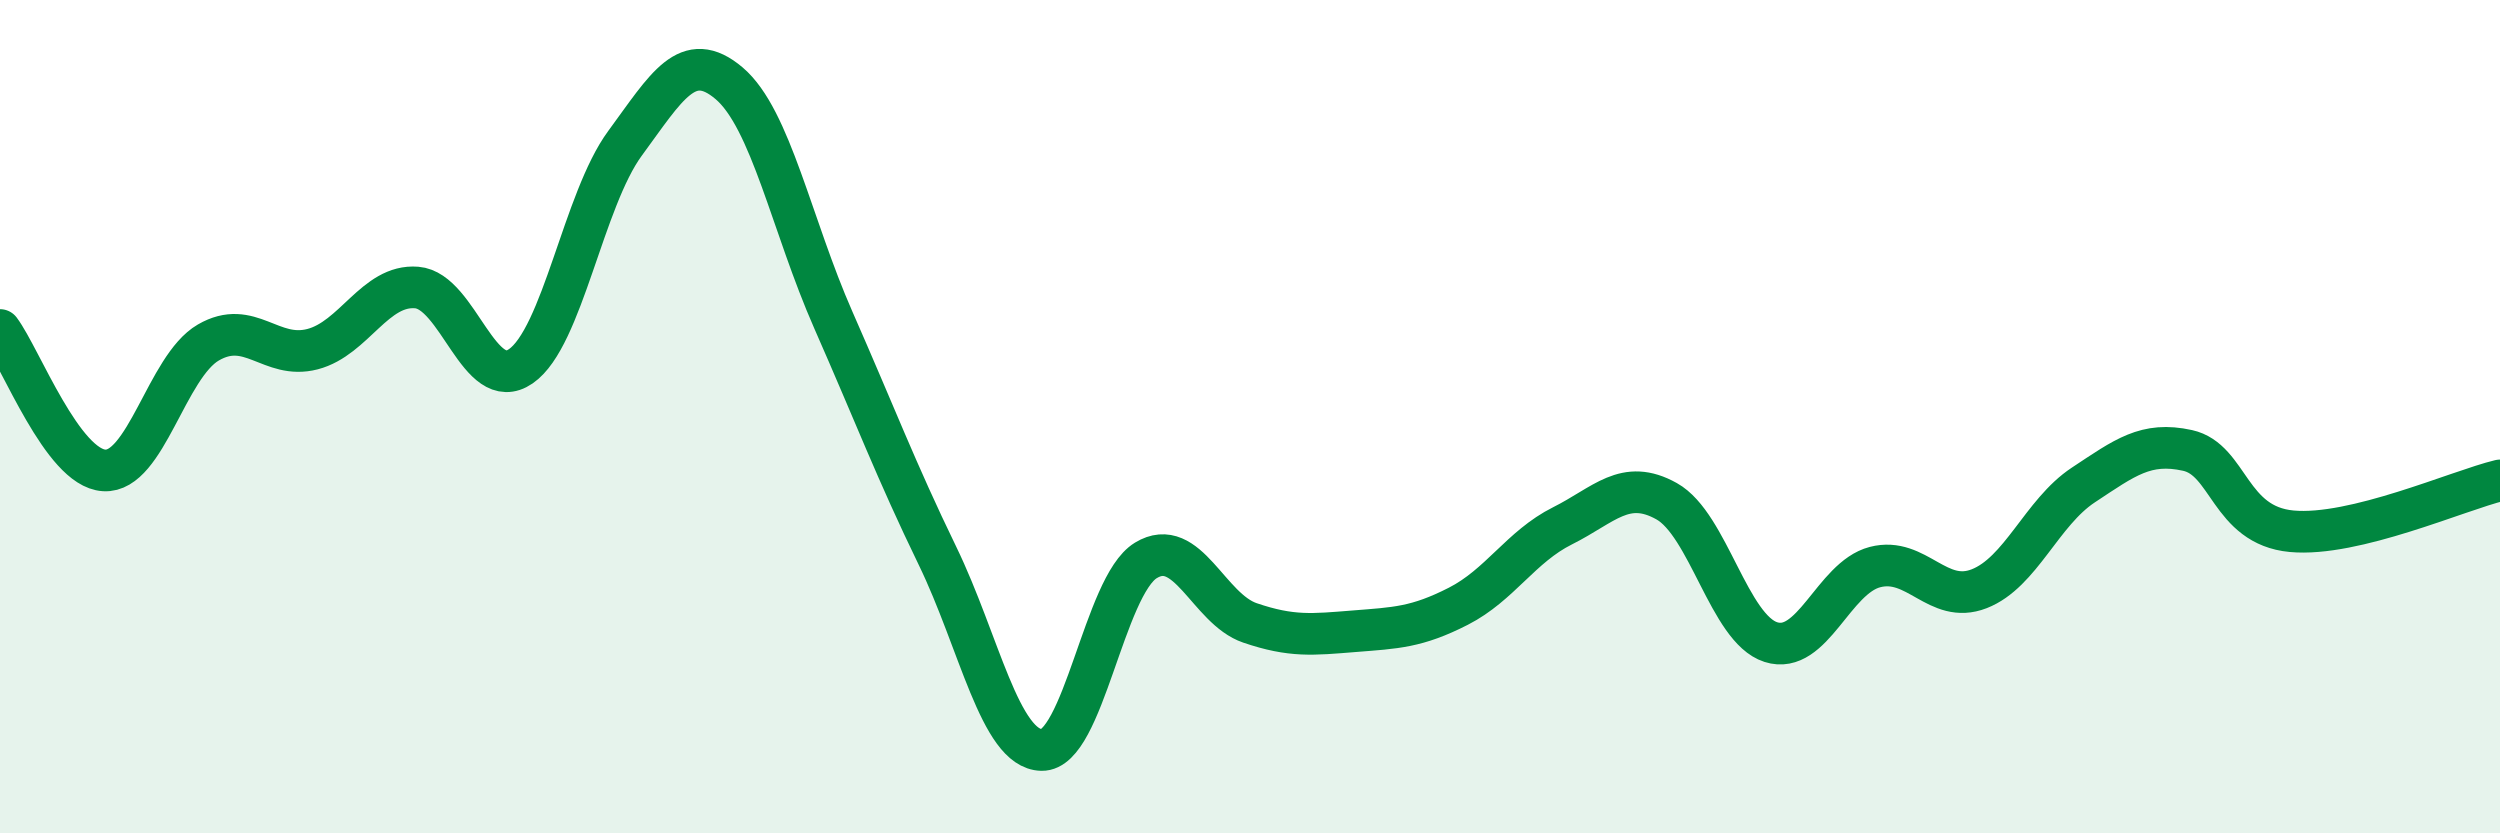
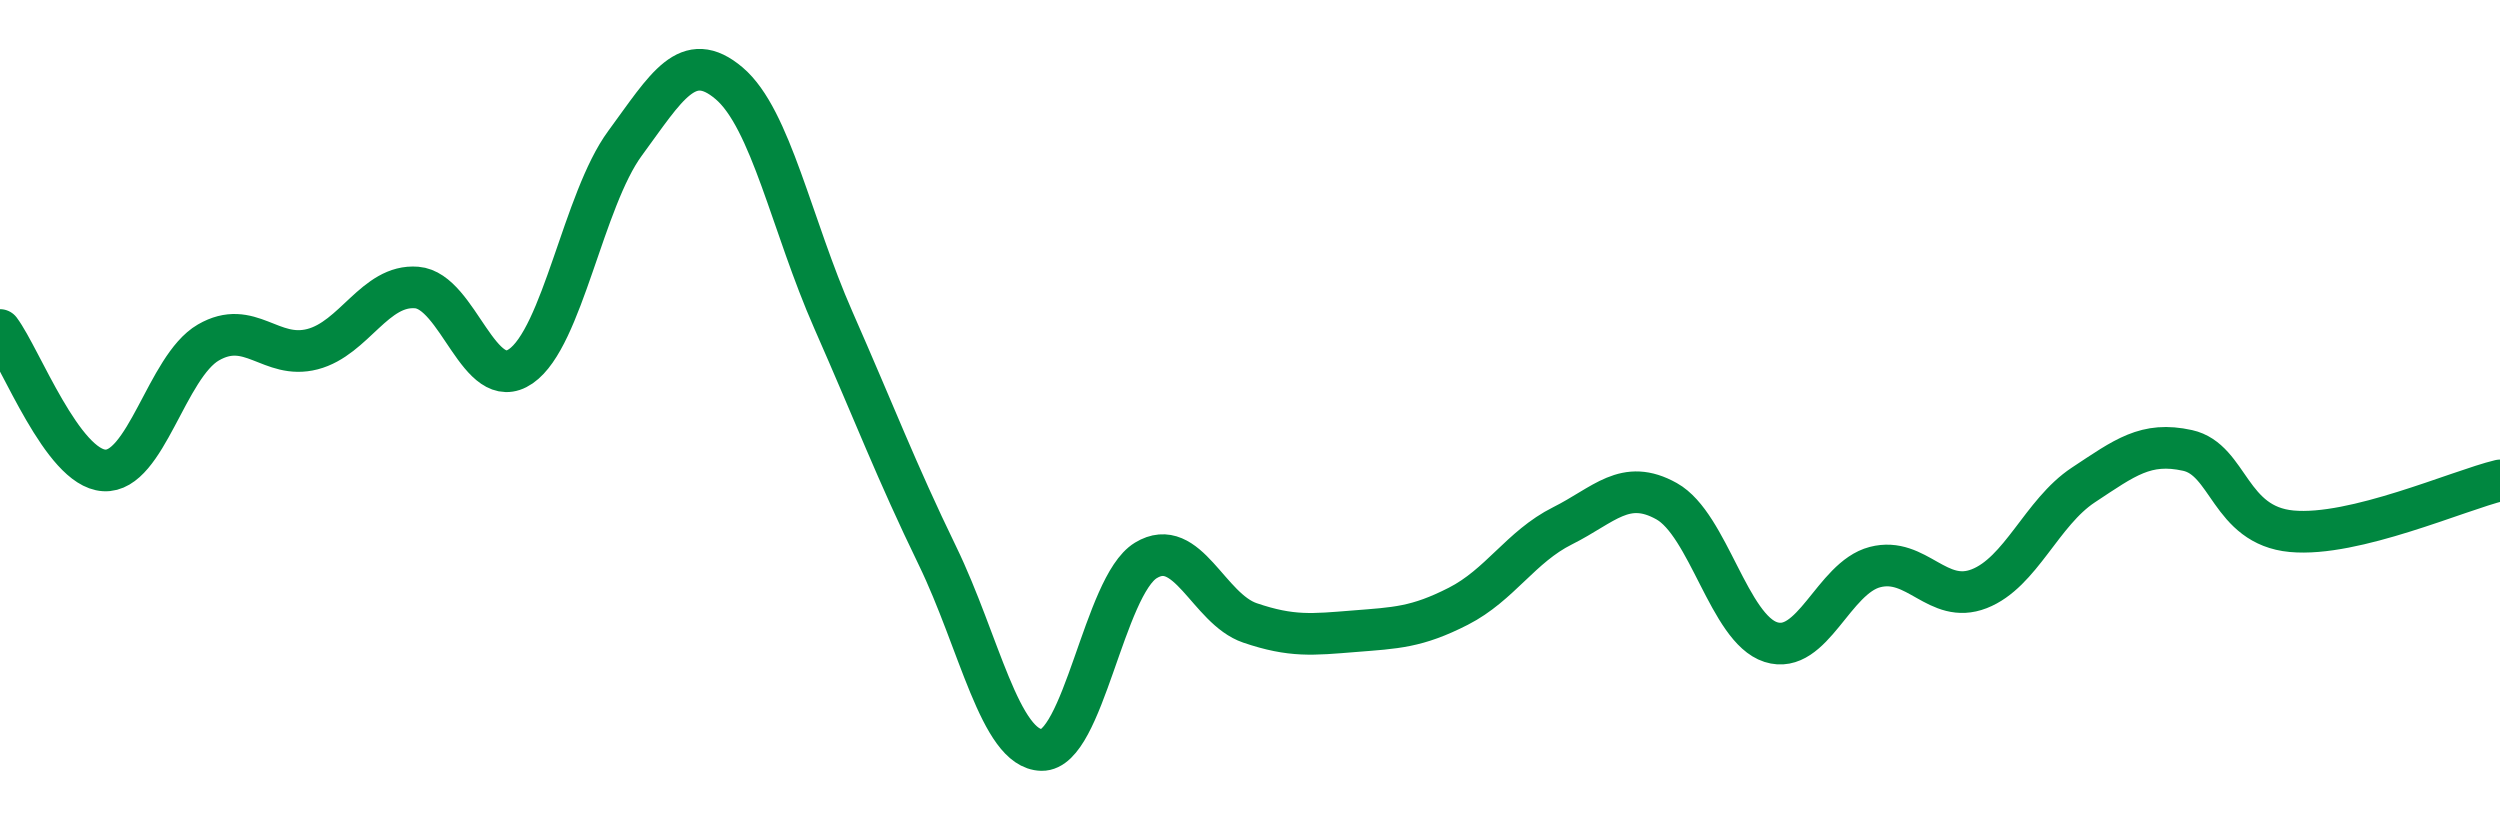
<svg xmlns="http://www.w3.org/2000/svg" width="60" height="20" viewBox="0 0 60 20">
-   <path d="M 0,7.92 C 0.5,8.59 1.5,11.23 2.5,11.29 C 3.5,11.35 4,8.8 5,8.22 C 6,7.64 6.5,8.64 7.5,8.38 C 8.5,8.12 9,6.82 10,6.9 C 11,6.98 11.5,9.48 12.5,8.79 C 13.5,8.1 14,4.8 15,3.44 C 16,2.08 16.5,1.15 17.5,2 C 18.5,2.85 19,5.41 20,7.68 C 21,9.95 21.5,11.28 22.5,13.34 C 23.5,15.4 24,17.98 25,18 C 26,18.02 26.5,14.06 27.5,13.45 C 28.5,12.84 29,14.61 30,14.95 C 31,15.29 31.5,15.23 32.5,15.15 C 33.5,15.07 34,15.06 35,14.55 C 36,14.04 36.5,13.12 37.5,12.62 C 38.5,12.12 39,11.47 40,12.03 C 41,12.59 41.5,15.09 42.5,15.41 C 43.5,15.73 44,13.87 45,13.61 C 46,13.35 46.5,14.52 47.5,14.13 C 48.5,13.74 49,12.3 50,11.64 C 51,10.98 51.5,10.59 52.5,10.81 C 53.5,11.03 53.5,12.61 55,12.75 C 56.5,12.89 59,11.77 60,11.53L60 20L0 20Z" fill="#008740" opacity="0.1" stroke-linecap="round" stroke-linejoin="round" />
  <path d="M 0,7.92 C 0.5,8.59 1.5,11.23 2.5,11.29 C 3.5,11.35 4,8.8 5,8.22 C 6,7.64 6.5,8.64 7.5,8.38 C 8.5,8.12 9,6.82 10,6.9 C 11,6.98 11.5,9.48 12.5,8.79 C 13.5,8.1 14,4.8 15,3.44 C 16,2.08 16.5,1.15 17.5,2 C 18.5,2.85 19,5.41 20,7.68 C 21,9.95 21.5,11.28 22.5,13.34 C 23.5,15.4 24,17.98 25,18 C 26,18.02 26.5,14.06 27.5,13.45 C 28.5,12.84 29,14.61 30,14.95 C 31,15.29 31.5,15.23 32.5,15.15 C 33.5,15.07 34,15.06 35,14.55 C 36,14.04 36.5,13.12 37.5,12.62 C 38.5,12.12 39,11.47 40,12.03 C 41,12.59 41.5,15.09 42.5,15.41 C 43.5,15.73 44,13.87 45,13.61 C 46,13.35 46.5,14.52 47.5,14.13 C 48.5,13.74 49,12.3 50,11.64 C 51,10.98 51.5,10.59 52.5,10.81 C 53.5,11.03 53.5,12.61 55,12.75 C 56.5,12.89 59,11.77 60,11.53" stroke="#008740" stroke-width="1" fill="none" stroke-linecap="round" stroke-linejoin="round" />
</svg>